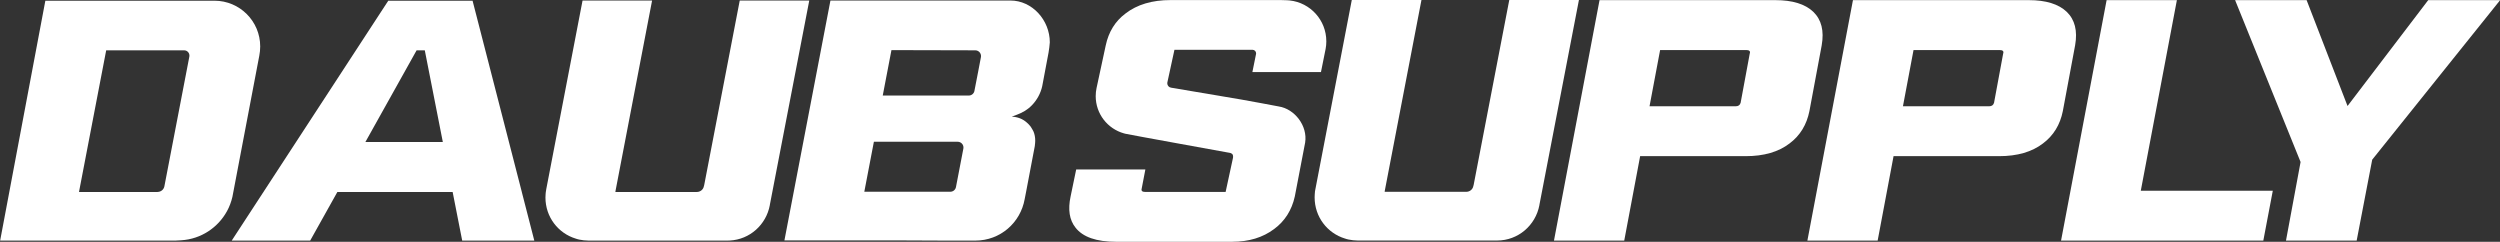
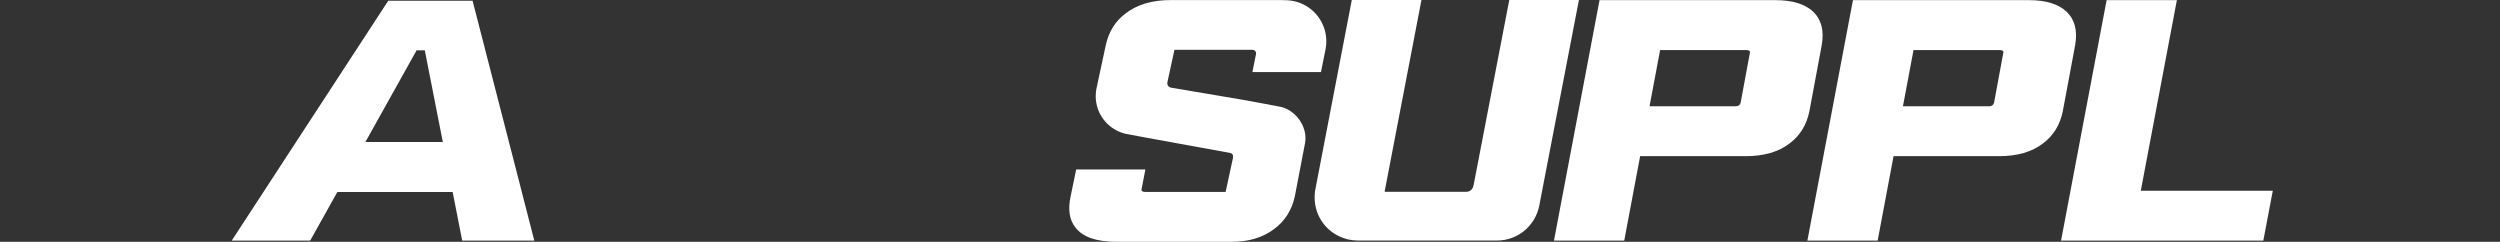
<svg xmlns="http://www.w3.org/2000/svg" version="1.1" viewBox="0 0 2160 208.9">
  <rect x="0" y="0" width="2160" height="208.9" fill="#333333" stroke="none" />
  <defs>
    <style> .cls-1 { fill: #fff; } </style>
  </defs>
  <g>
    <g id="Capa_1">
      <g id="Logotipo">
        <g id="Supply">
          <g id="Trazo">
-             <polygon class="cls-1" points="2028.27 91.59 1992.91 .11 1931.13 .11 1987.7 139.96 1975.09 207.87 2036.16 207.87 2049.59 137.96 2160.13 .11 2097.98 .11 2028.27 91.59" />
-           </g>
+             </g>
          <g id="Trazo-2" data-name="Trazo">
            <polygon class="cls-1" points="1880.83 .11 1820.12 .11 1780.75 207.87 1955.51 207.87 1963.7 164.77 1849.65 164.77 1880.83 .11" />
          </g>
          <g id="Trazo-3" data-name="Trazo">
            <path class="cls-1" d="M1792.91,39.11c2.21-12.49-.23-22.14-7.31-28.94-7.07-6.7-17.97-10.05-32.7-10.05h-151.95l-39.37,207.76h60.71l13.74-72.96h91.26c15.68,0,28.29-3.66,37.82-10.97,9.09-6.8,14.82-16.15,17.19-28.03l10.61-56.82ZM1730.74,46.27l-7.88,42.5c-.57,2.03-2,3.05-4.27,3.05h-74.45l9.15-48.59h74.36c2.75,0,3.78,1.02,3.09,3.05Z" />
          </g>
          <g id="Trazo-4" data-name="Trazo">
            <path class="cls-1" d="M1573.95,39.11c2.21-12.49-.23-22.14-7.3-28.94-7.07-6.7-17.97-10.05-32.7-10.05h-151.95l-39.37,207.76h60.71l13.74-72.96h91.26c15.68,0,28.29-3.66,37.82-10.97,9.09-6.8,14.82-16.15,17.19-28.03l10.61-56.82ZM1511.79,46.27l-7.88,42.5c-.57,2.03-2,3.05-4.27,3.05h-74.45l9.15-48.59h74.36c2.75,0,3.78,1.02,3.09,3.05Z" />
          </g>
          <g id="Trazo-5" data-name="Trazo">
            <path class="cls-1" d="M1364.16,0h-60.15l-30.76,159.69s-.23,1.11-.56,2.03c-.84,2.38-3.2,4.01-5.88,4.01-.01,0-.03,0-.04,0-.03,0-.05,0-.07,0h-70.37l.18-1.22L1228.14,0h-60.19s-31.61,164.33-31.79,165.2c-.14,1.73-.32,3.45-.32,5.36,0,16.73,10.86,30.87,26.23,35.54,1.01.32,2.05.68,3.09.86,2.59.5,5.18.86,7.91.86h120.37c18.27,0,33.31-13.13,36.59-30.54v-.18L1364.16.18v-.18Z" />
          </g>
          <g id="Trazo-6" data-name="Trazo">
            <path class="cls-1" d="M1145.95,35.66c0,2.28-.22,4.5-.62,6.66-.04.21-.08.42-.13.62l-3.88,19.3h-59.25l.85-4.21,2.29-11.31s0-.03,0-.04c.04-.19.06-.39.06-.59,0-1.69-1.37-3.07-3.07-3.07h-67.48l-5.25,24.22-.86,3.96c-.05.25-.08.51-.08.77,0,1.91,1.4,3.49,3.23,3.77l.92.16,59.71,10.09c1.89.21,32.25,5.96,32.46,5.99,13.73,2.12,25.07,16.71,22.8,31.2-.33,2.08-8.93,46.54-8.93,46.54-2.63,11.87-8.61,21.33-17.86,28.15-9.77,7.35-21.85,11.03-36.35,11.03h-100.22c-17.02,0-28.78-4.1-35.09-12.29-5.25-6.62-6.62-15.55-4.2-26.89l4.83-23.32h59.77l-3.15,16.39c-.63,2.1.42,3.05,3.04,3.05h69.44l6.41-29.63c.21-1.89-.21-3.15-1.47-3.68-.42-.32-1.05-.42-1.68-.53,0,0-86.97-15.73-89.62-16.4-.01,0-.03,0-.04,0-.46-.12-.93-.24-1.43-.37-14.08-3.92-24.41-16.83-24.41-32.16,0-2.45.26-4.83.76-7.13l7.9-36.7c2.52-11.77,8.2-20.91,17.02-27.52C982.38,3.94,995.4.06,1011.37.06h95.28c1.83,0,3.6.05,5.31.16.02,0,.04,0,.06,0,.79.05,1.57.11,2.33.18,17.77,1.94,31.59,16.99,31.59,35.27Z" />
          </g>
        </g>
        <g id="Daub">
          <g id="Trazo-7" data-name="Trazo">
-             <path class="cls-1" d="M873.02.46c-.91-.02-1.87-.02-2.85-.02h-152.67l-31.71,165.31h0l-8.05,41.95h60.95c26.99,0,57.47,0,78.3.18h25.64c21.68,0,39.07-15.52,42.69-35.83.04-.12.51-2.57,1.23-6.3,2.4-12.43,7.43-39.01,7.57-39.81v-.36c.15-1.19.32-2.6.32-3.95,0-2.95-.5-5.68-1.54-8.08-.69-1.22-1.22-2.4-2.08-3.63-.31-.5-.69-1.04-1.18-1.54-.86-1.04-1.73-1.9-2.59-2.59-3.45-3.09-7.93-4.81-12.92-4.99,0,0,3.33-1.23,3.35-1.24,6.04-2.23,10.19-4.61,14.07-8.61,4.37-4.5,7.53-10.19,8.93-16.52.13-.85,3.54-18.86,5.45-28.94h0c.3-1.6,1.1-7.27,1.1-8.91,0-19.25-15.27-36.13-34.01-36.13ZM832.33,128.48c-1.22,6.43-5.39,27.65-6.39,33.22-.48,2.29-2.48,3.98-4.89,3.98h-74.29l8.28-43.2h72.4c2.77,0,4.99,2.22,4.99,4.99,0,.36-.03.69-.1,1ZM841.94,78.43l-.03.14c-.48,2.3-2.48,3.98-4.89,3.98h-74.33l7.52-39.25s45.39.13,65.06.16c3.26.02,5.82.02,7.34.02,2.77,0,4.99,2.23,4.99,4.99,0,.36-.03.68-.1,1.01-.45,2.44-1.41,7.43-2.4,12.59-1.54,7.97-3.18,16.35-3.18,16.35Z" />
-           </g>
+             </g>
          <g id="Trazo-8" data-name="Trazo">
-             <path class="cls-1" d="M639.14.44l-30.7,159.4s-.23,1.11-.56,2.03c-.84,2.37-3.19,4-5.86,4-.01,0-.02-.01-.04-.01s-.04.01-.07.01h-70.23l.18-1.22L563.41.44h-60.08s-27.74,144.21-31.34,162.9c-.17.84-.29,1.68-.4,2.53-.07.52-.13,1.02-.17,1.54-.08,1.05-.15,2.14-.15,3.27,0,16.69,10.85,30.81,26.18,35.48,1.01.32,2.05.68,3.09.86,2.58.49,5.17.85,7.89.85h120.15c.68,0,1.36-.02,2.03-.06,17.31-.93,31.34-13.69,34.49-30.42v-.18l2.19-11.35L699.21.44h-60.07Z" />
-           </g>
+             </g>
          <g id="Trazo-9" data-name="Trazo">
            <path class="cls-1" d="M450.85,165.87L408.3.62h-72.83l-135.26,207.25h67.79l23.49-42.01h99.59l8.26,42.01h62.3l-10.81-42.01ZM315.7,122.68l44.24-79.19h7.08l15.58,79.19h-66.9Z" />
          </g>
          <g id="Trazo-10" data-name="Trazo">
-             <path class="cls-1" d="M185.3.62H39.18L.12,207.87h151.64c1.43,0,2.91-.1,4.3-.24.18,0,.36,0,.5-.03,17.1-1.04,31.81-10.95,39.57-25.17,0-.04.04-.04.04-.07,2.08-3.81,3.62-7.91,4.63-12.25.11-.43,23.23-121.98,23.23-121.98.5-2.59.79-5.25.79-7.98,0-21.83-17.71-39.53-39.53-39.53ZM163.61,48.85s-21.59,112.1-21.59,112.16c-.5,2.45-2.4,4.28-4.81,4.71-.17.03-1.01.14-1.15.14h-67.79l.18-1.04,23.3-121.34h67.36c2.52,0,4.56,2.06,4.56,4.57,0,.25-.03.54-.07.79Z" />
-           </g>
+             </g>
        </g>
      </g>
    </g>
  </g>
</svg>